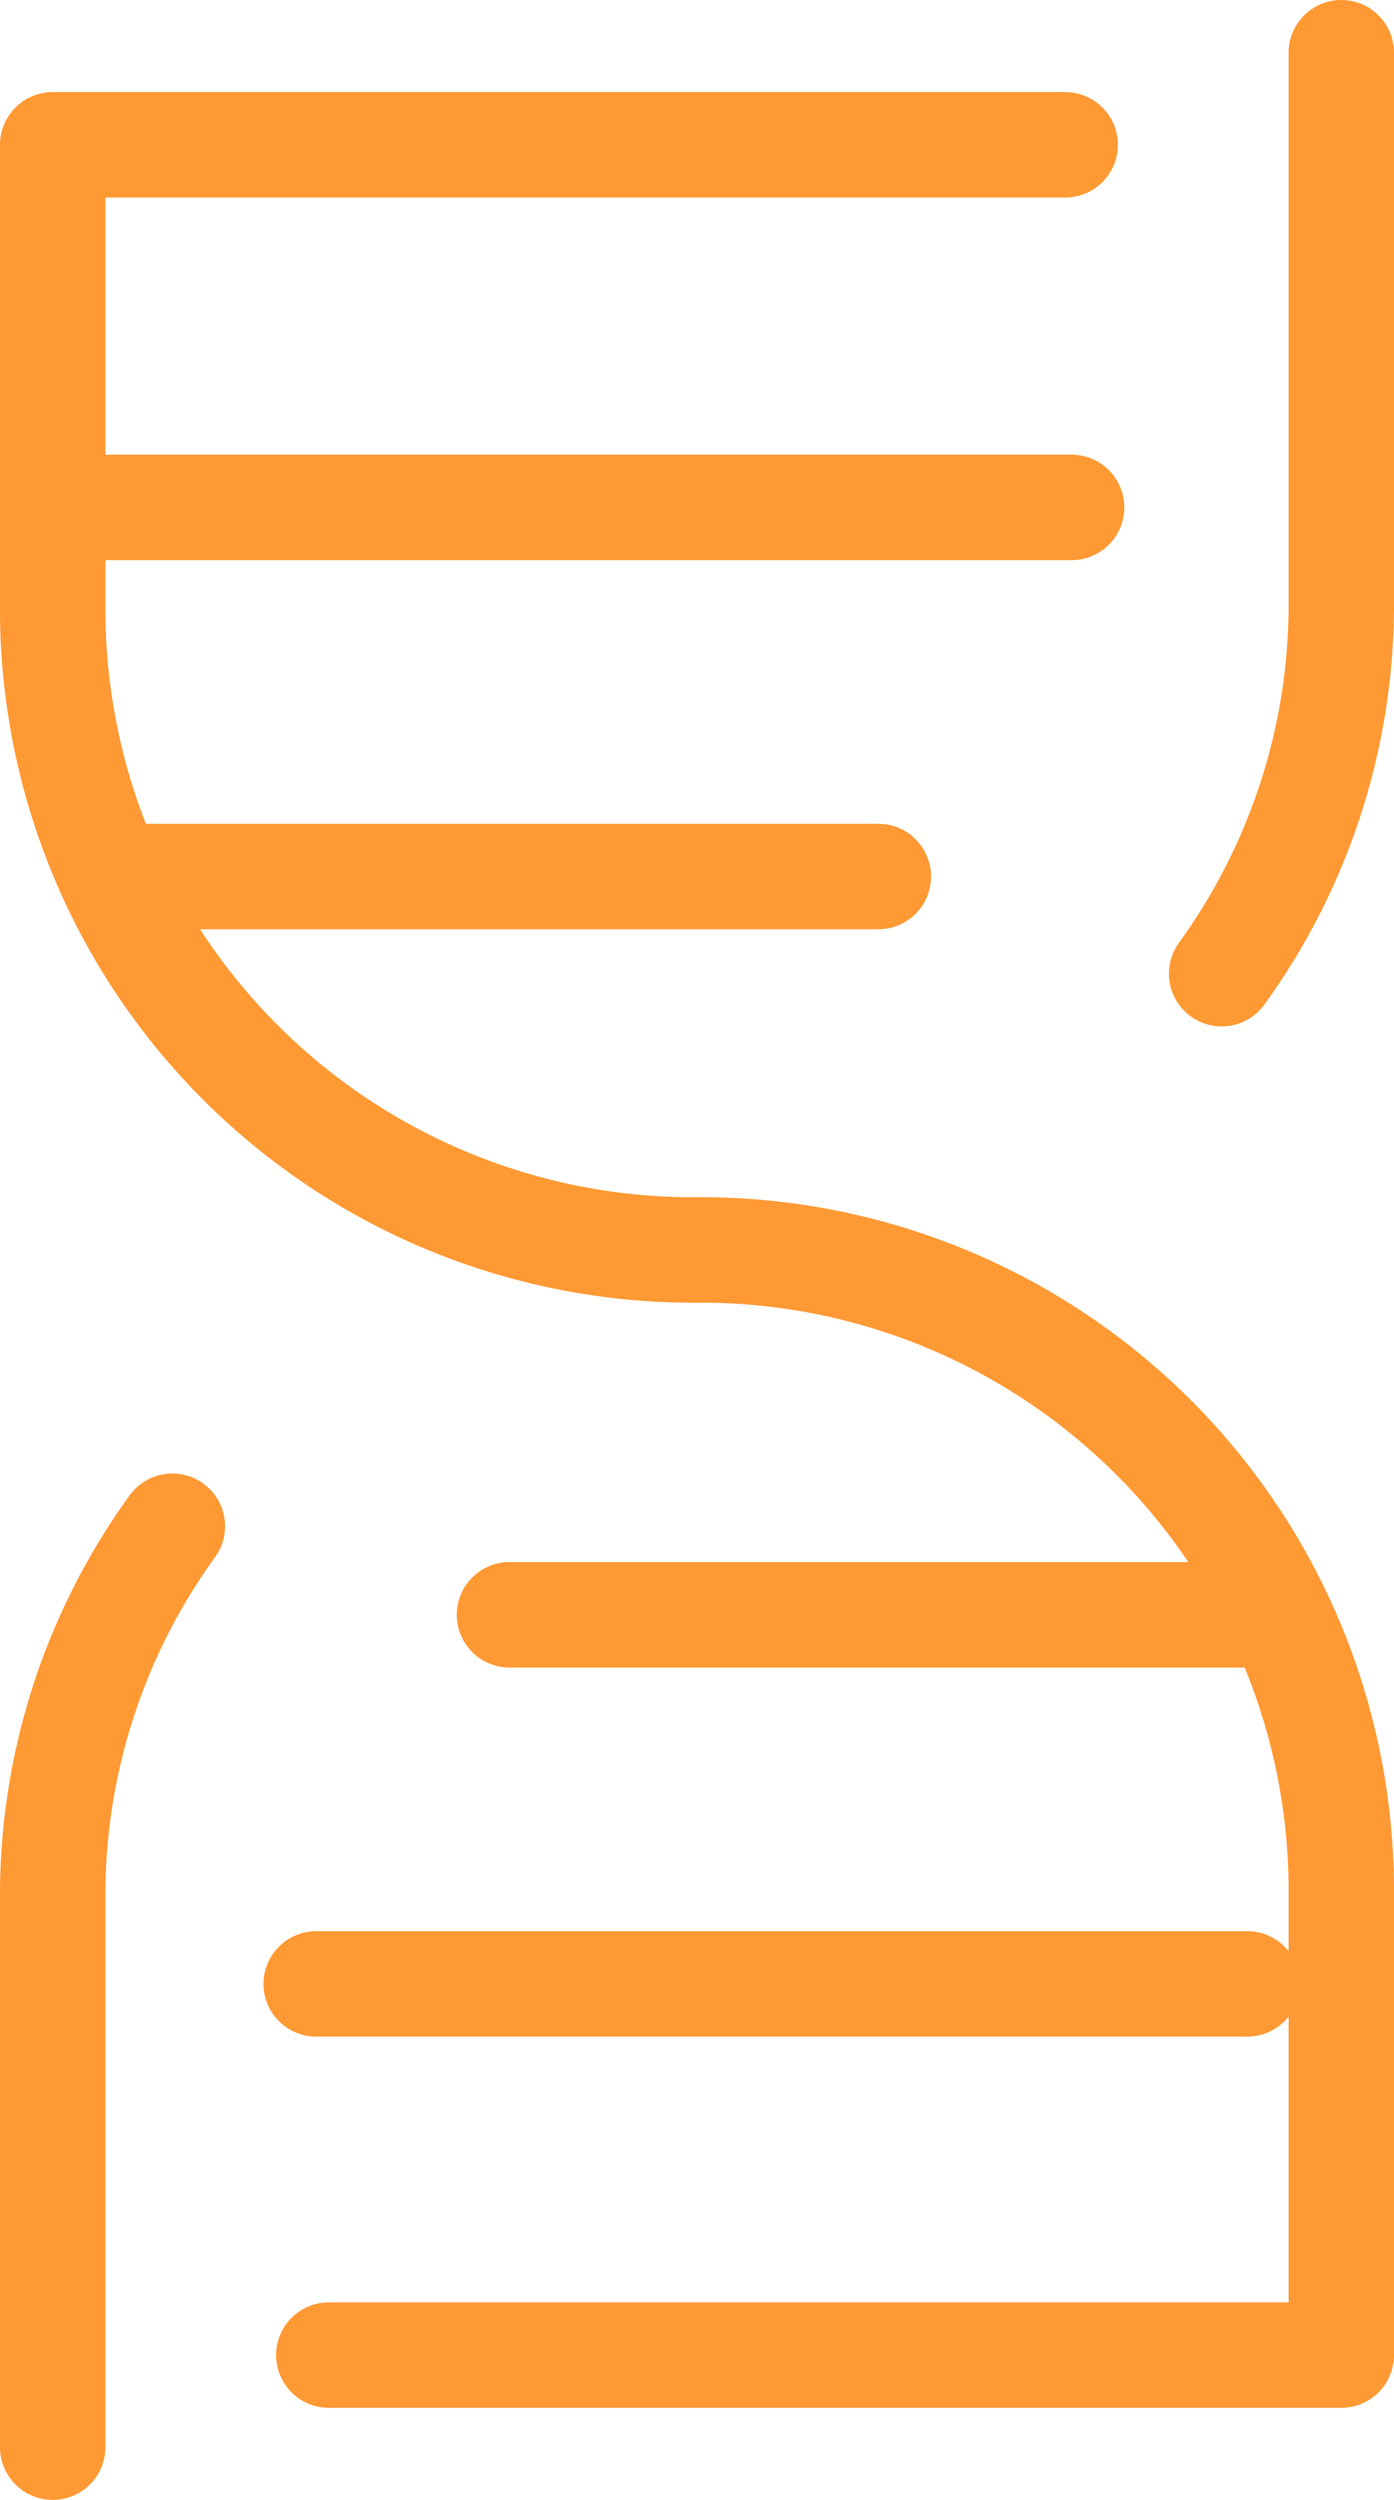
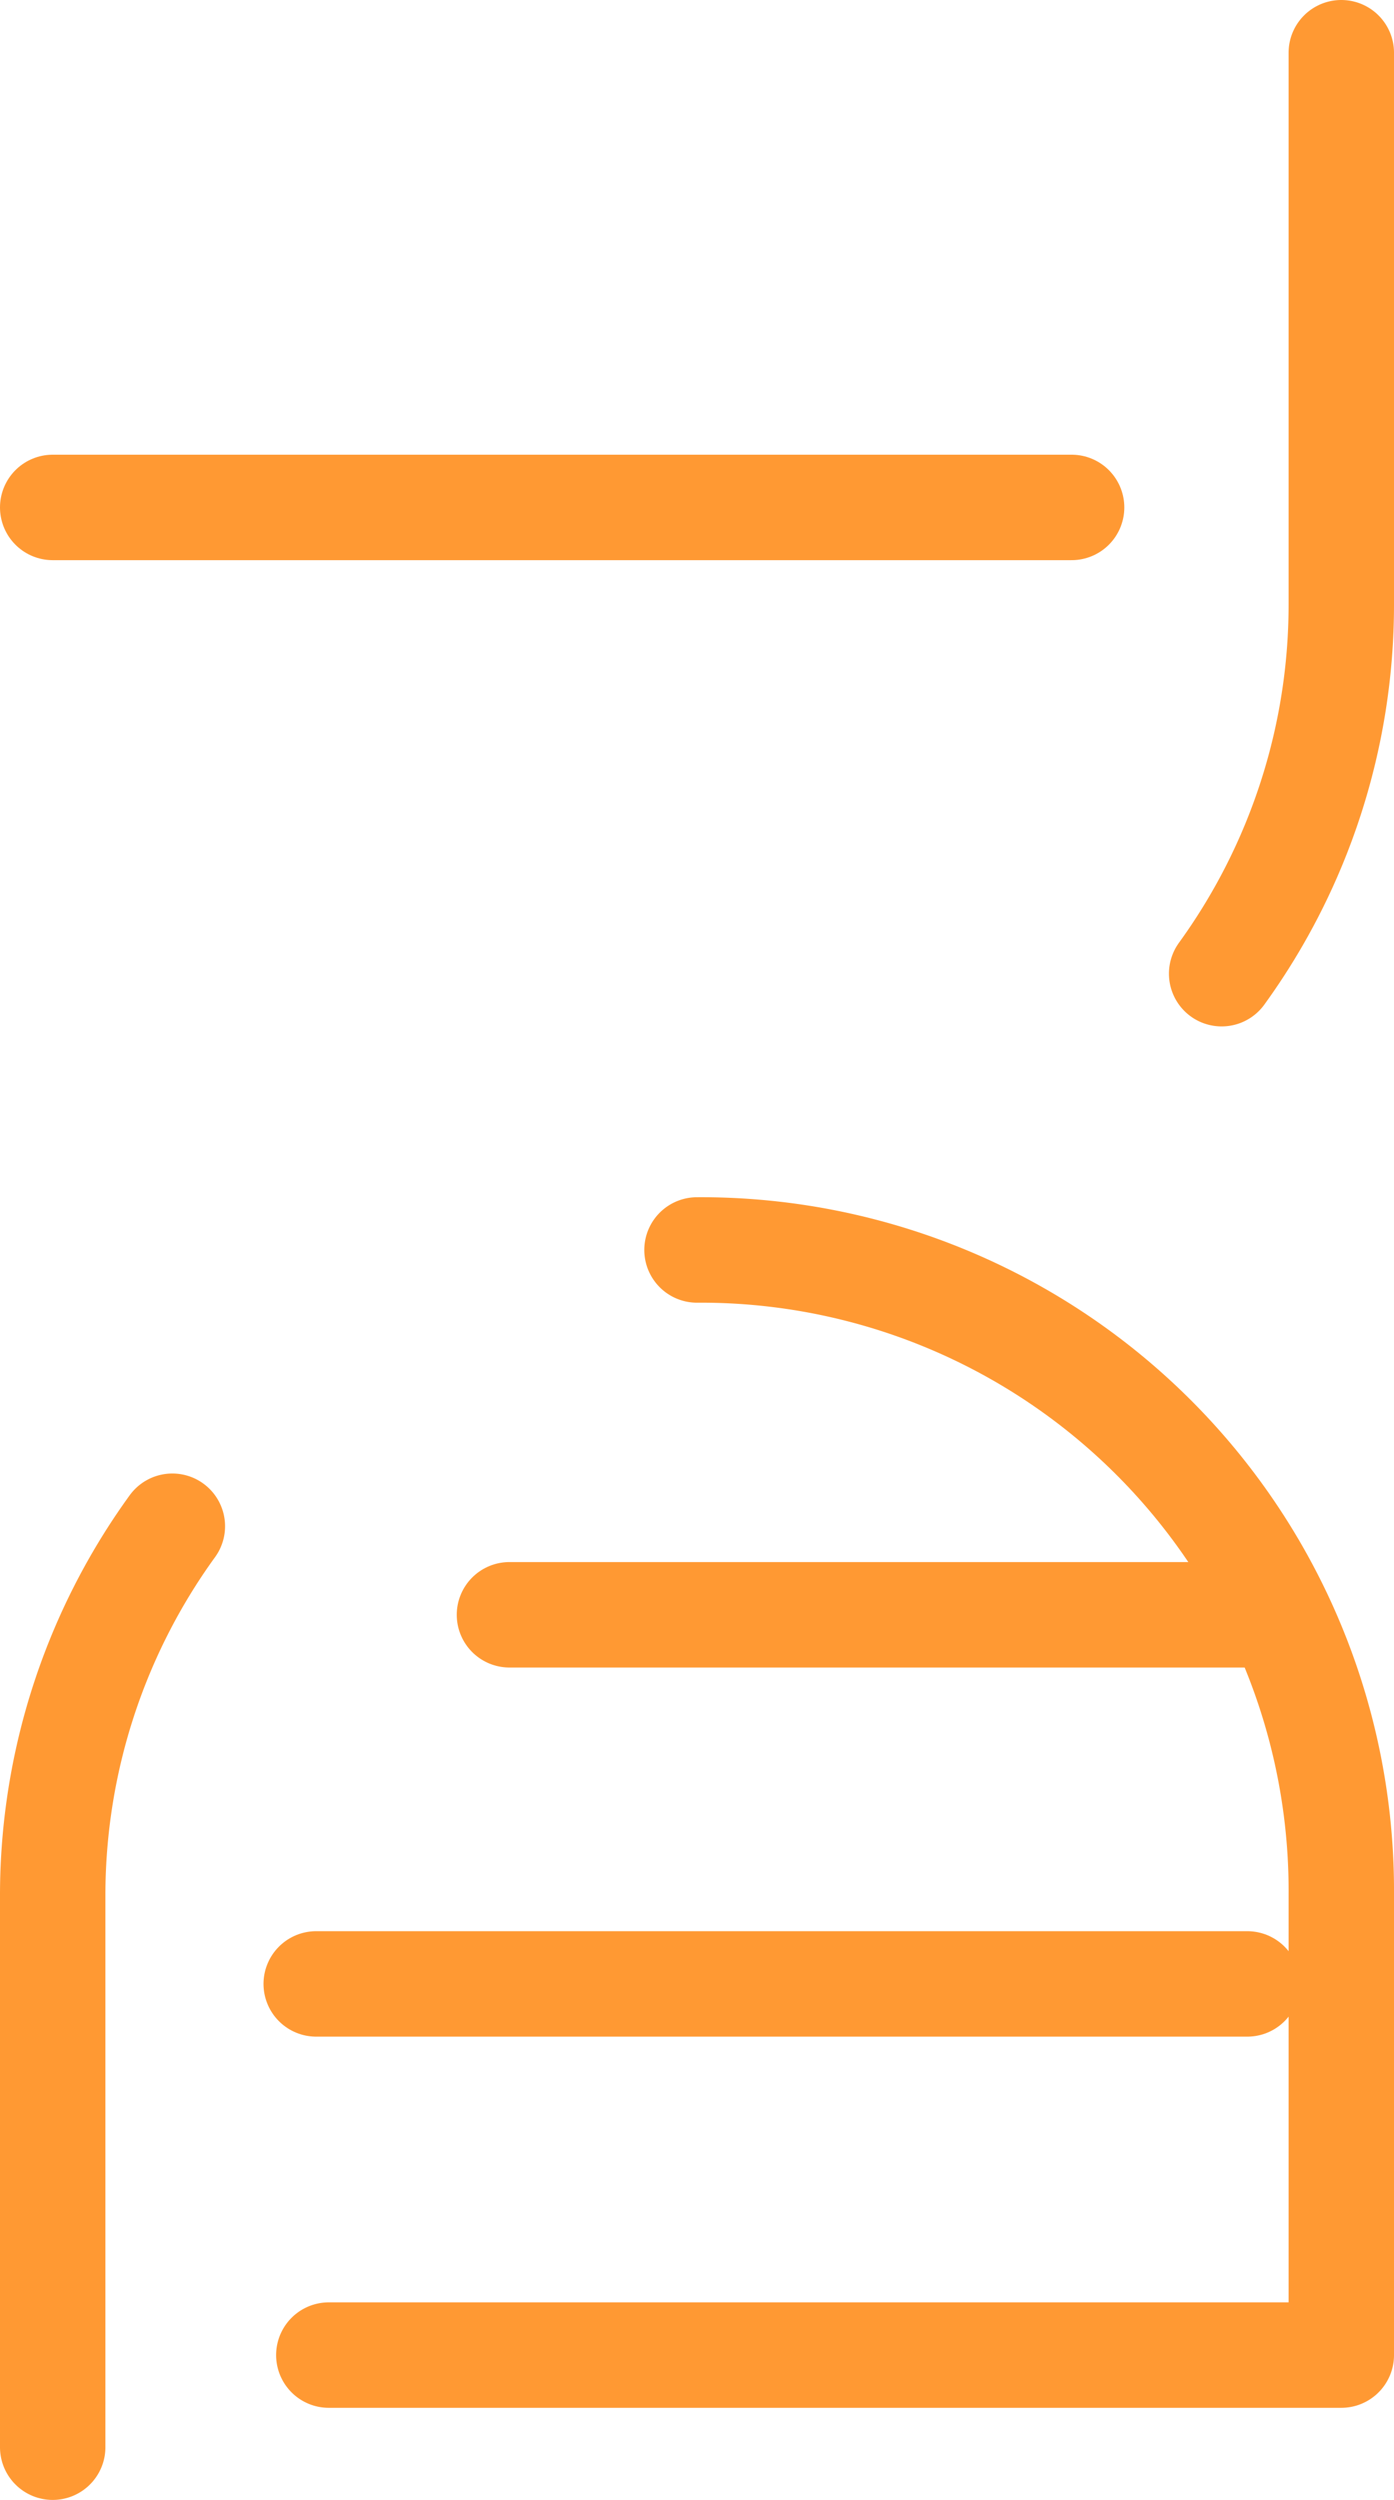
<svg xmlns="http://www.w3.org/2000/svg" width="79.352" height="142.226" viewBox="0 0 79.352 142.226">
  <defs>
    <style>.a{fill:none;stroke:#f93;stroke-linecap:round;stroke-linejoin:round;stroke-miterlimit:10;stroke-width:6px;}</style>
  </defs>
  <g transform="translate(-6)">
    <path class="a" d="M21.7,55.395a35.781,35.781,0,0,0,6.811-20.958V3" transform="translate(53.841 0)" />
    <path class="a" d="M15.811,19A35.781,35.781,0,0,0,9,39.958V71.395" transform="translate(0 67.831)" />
    <line class="a" x2="42" transform="translate(35 91.869)" />
    <line class="a" x2="53" transform="translate(24 112.869)" />
    <path class="a" d="M12,78.873H69.634v-26.2A36.45,36.45,0,0,0,32.958,16" transform="translate(12.718 55.113)" />
-     <line class="a" x1="42" transform="translate(14 49.869)" />
    <line class="a" x1="58" transform="translate(9 28.869)" />
-     <path class="a" d="M66.634,4H9V30.2A36.45,36.45,0,0,0,45.676,66.873" transform="translate(0 4.239)" />
  </g>
</svg>